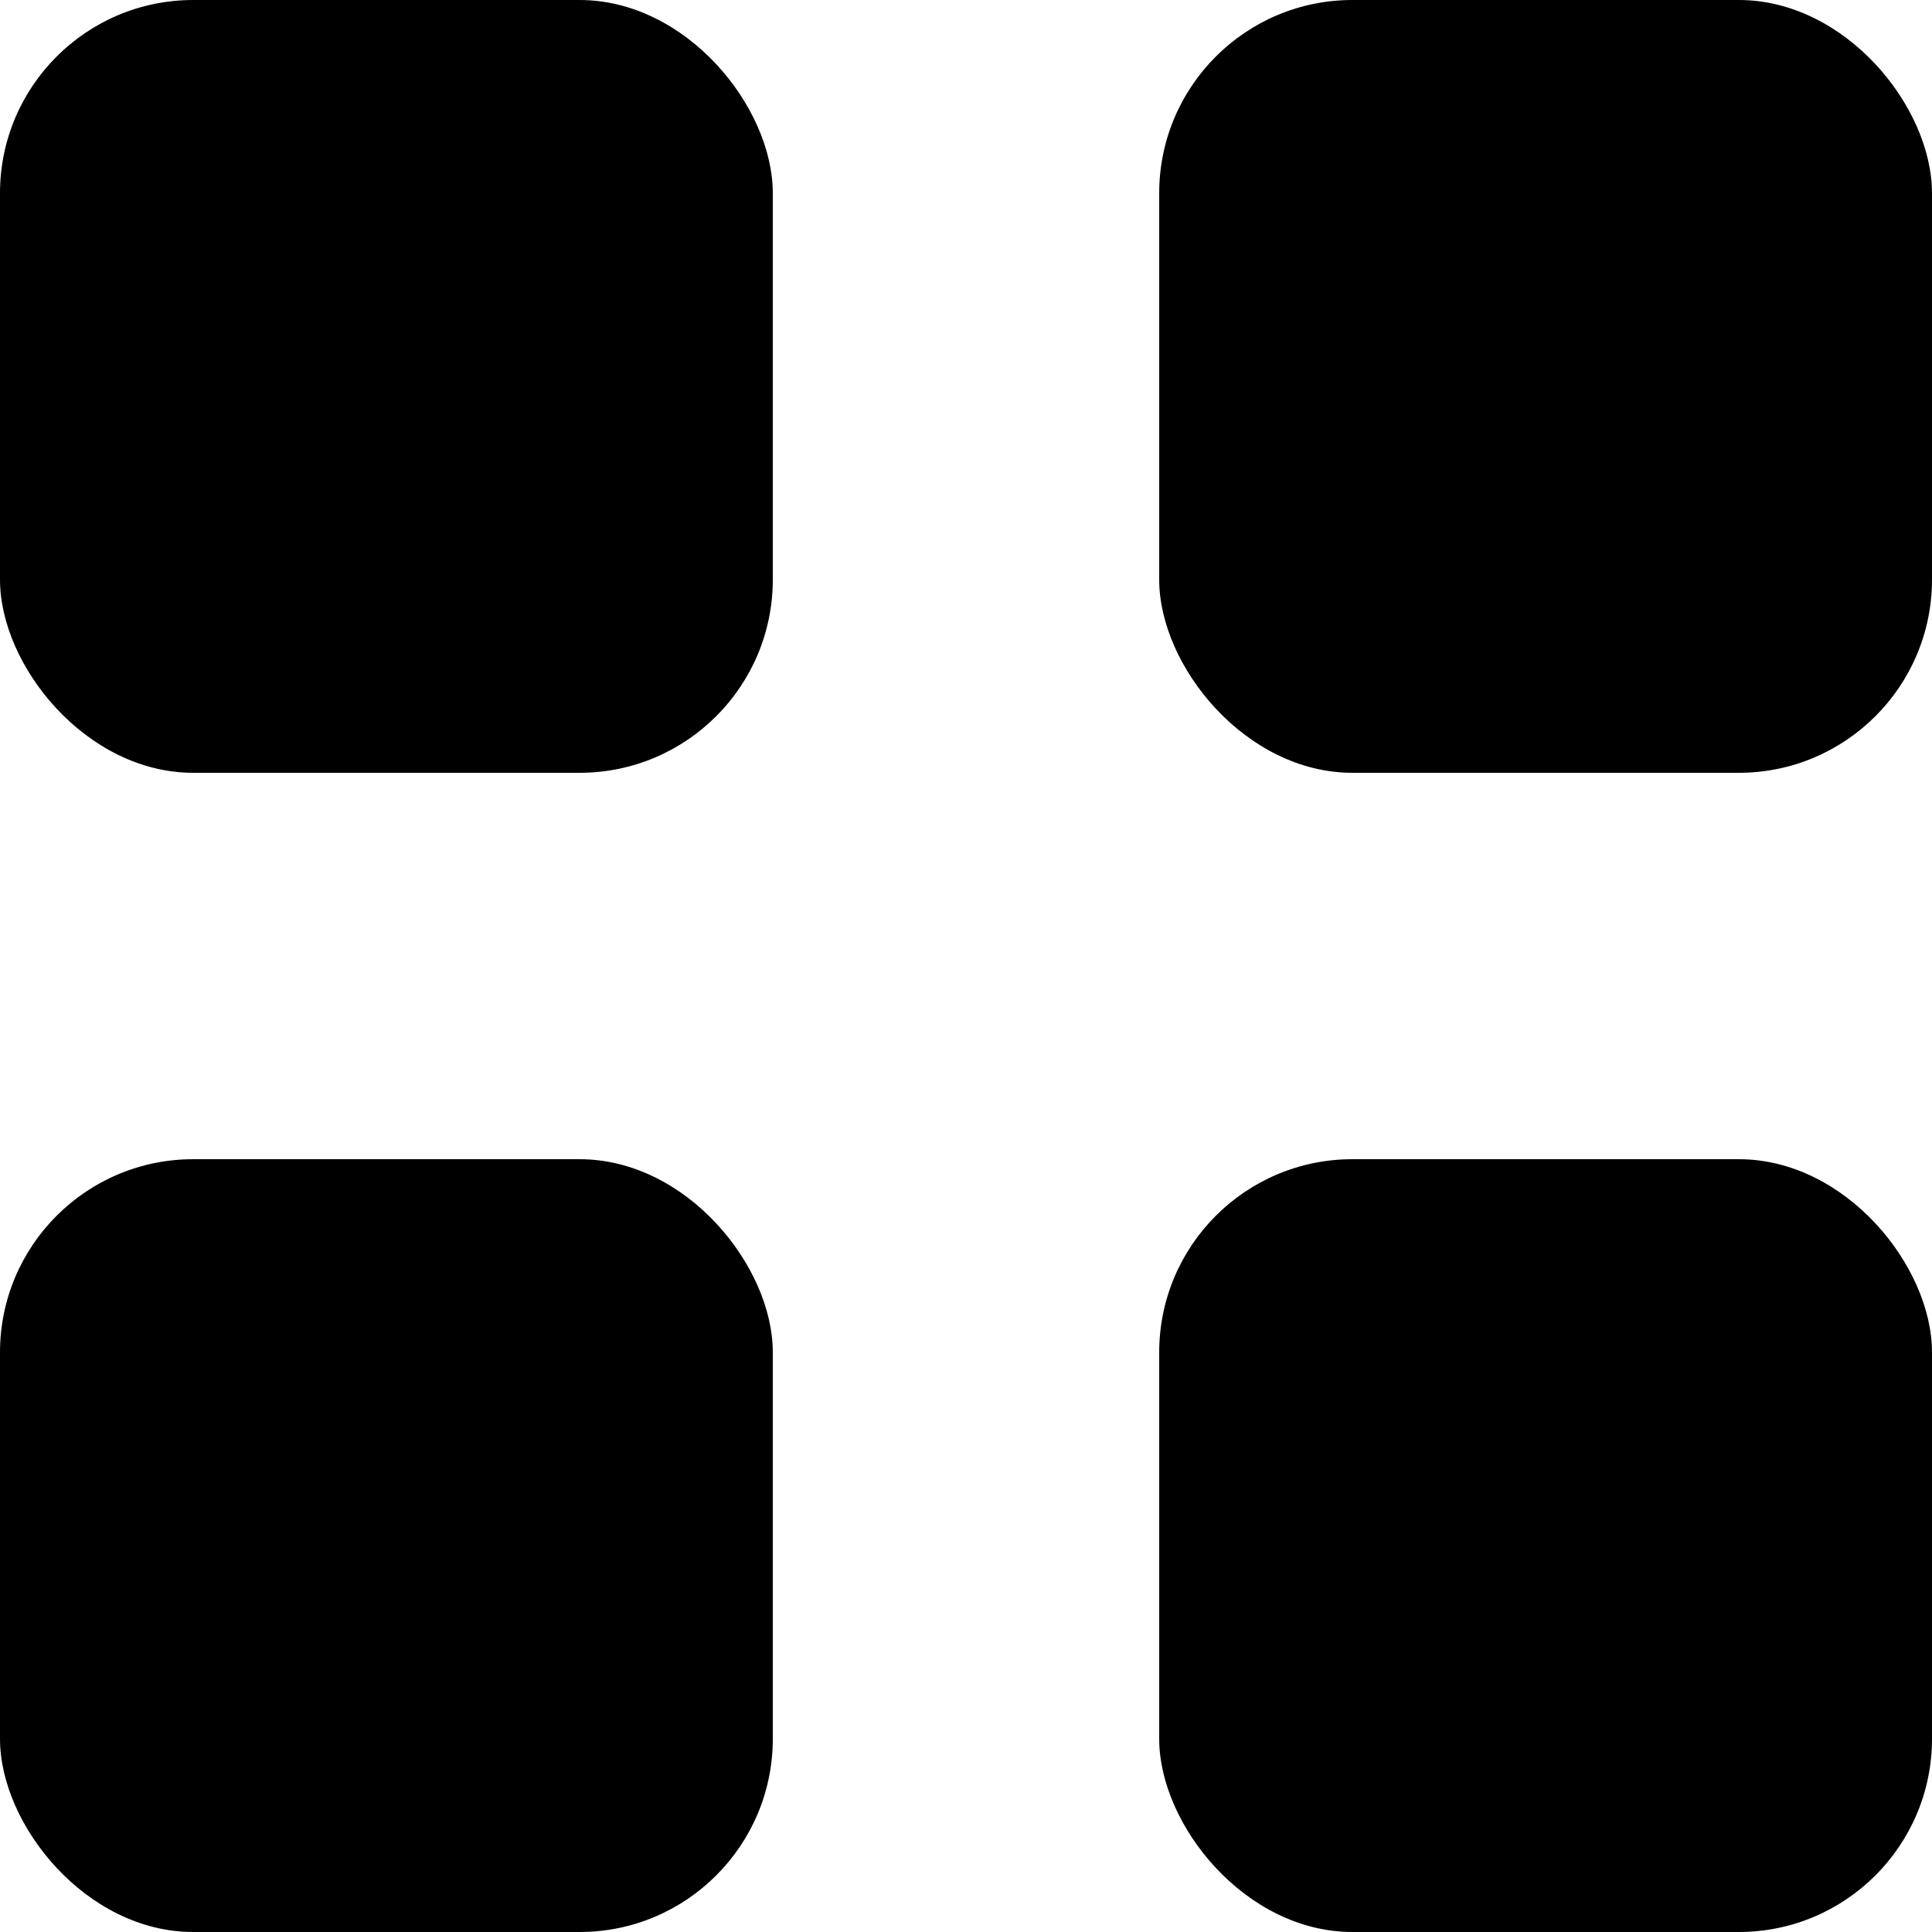
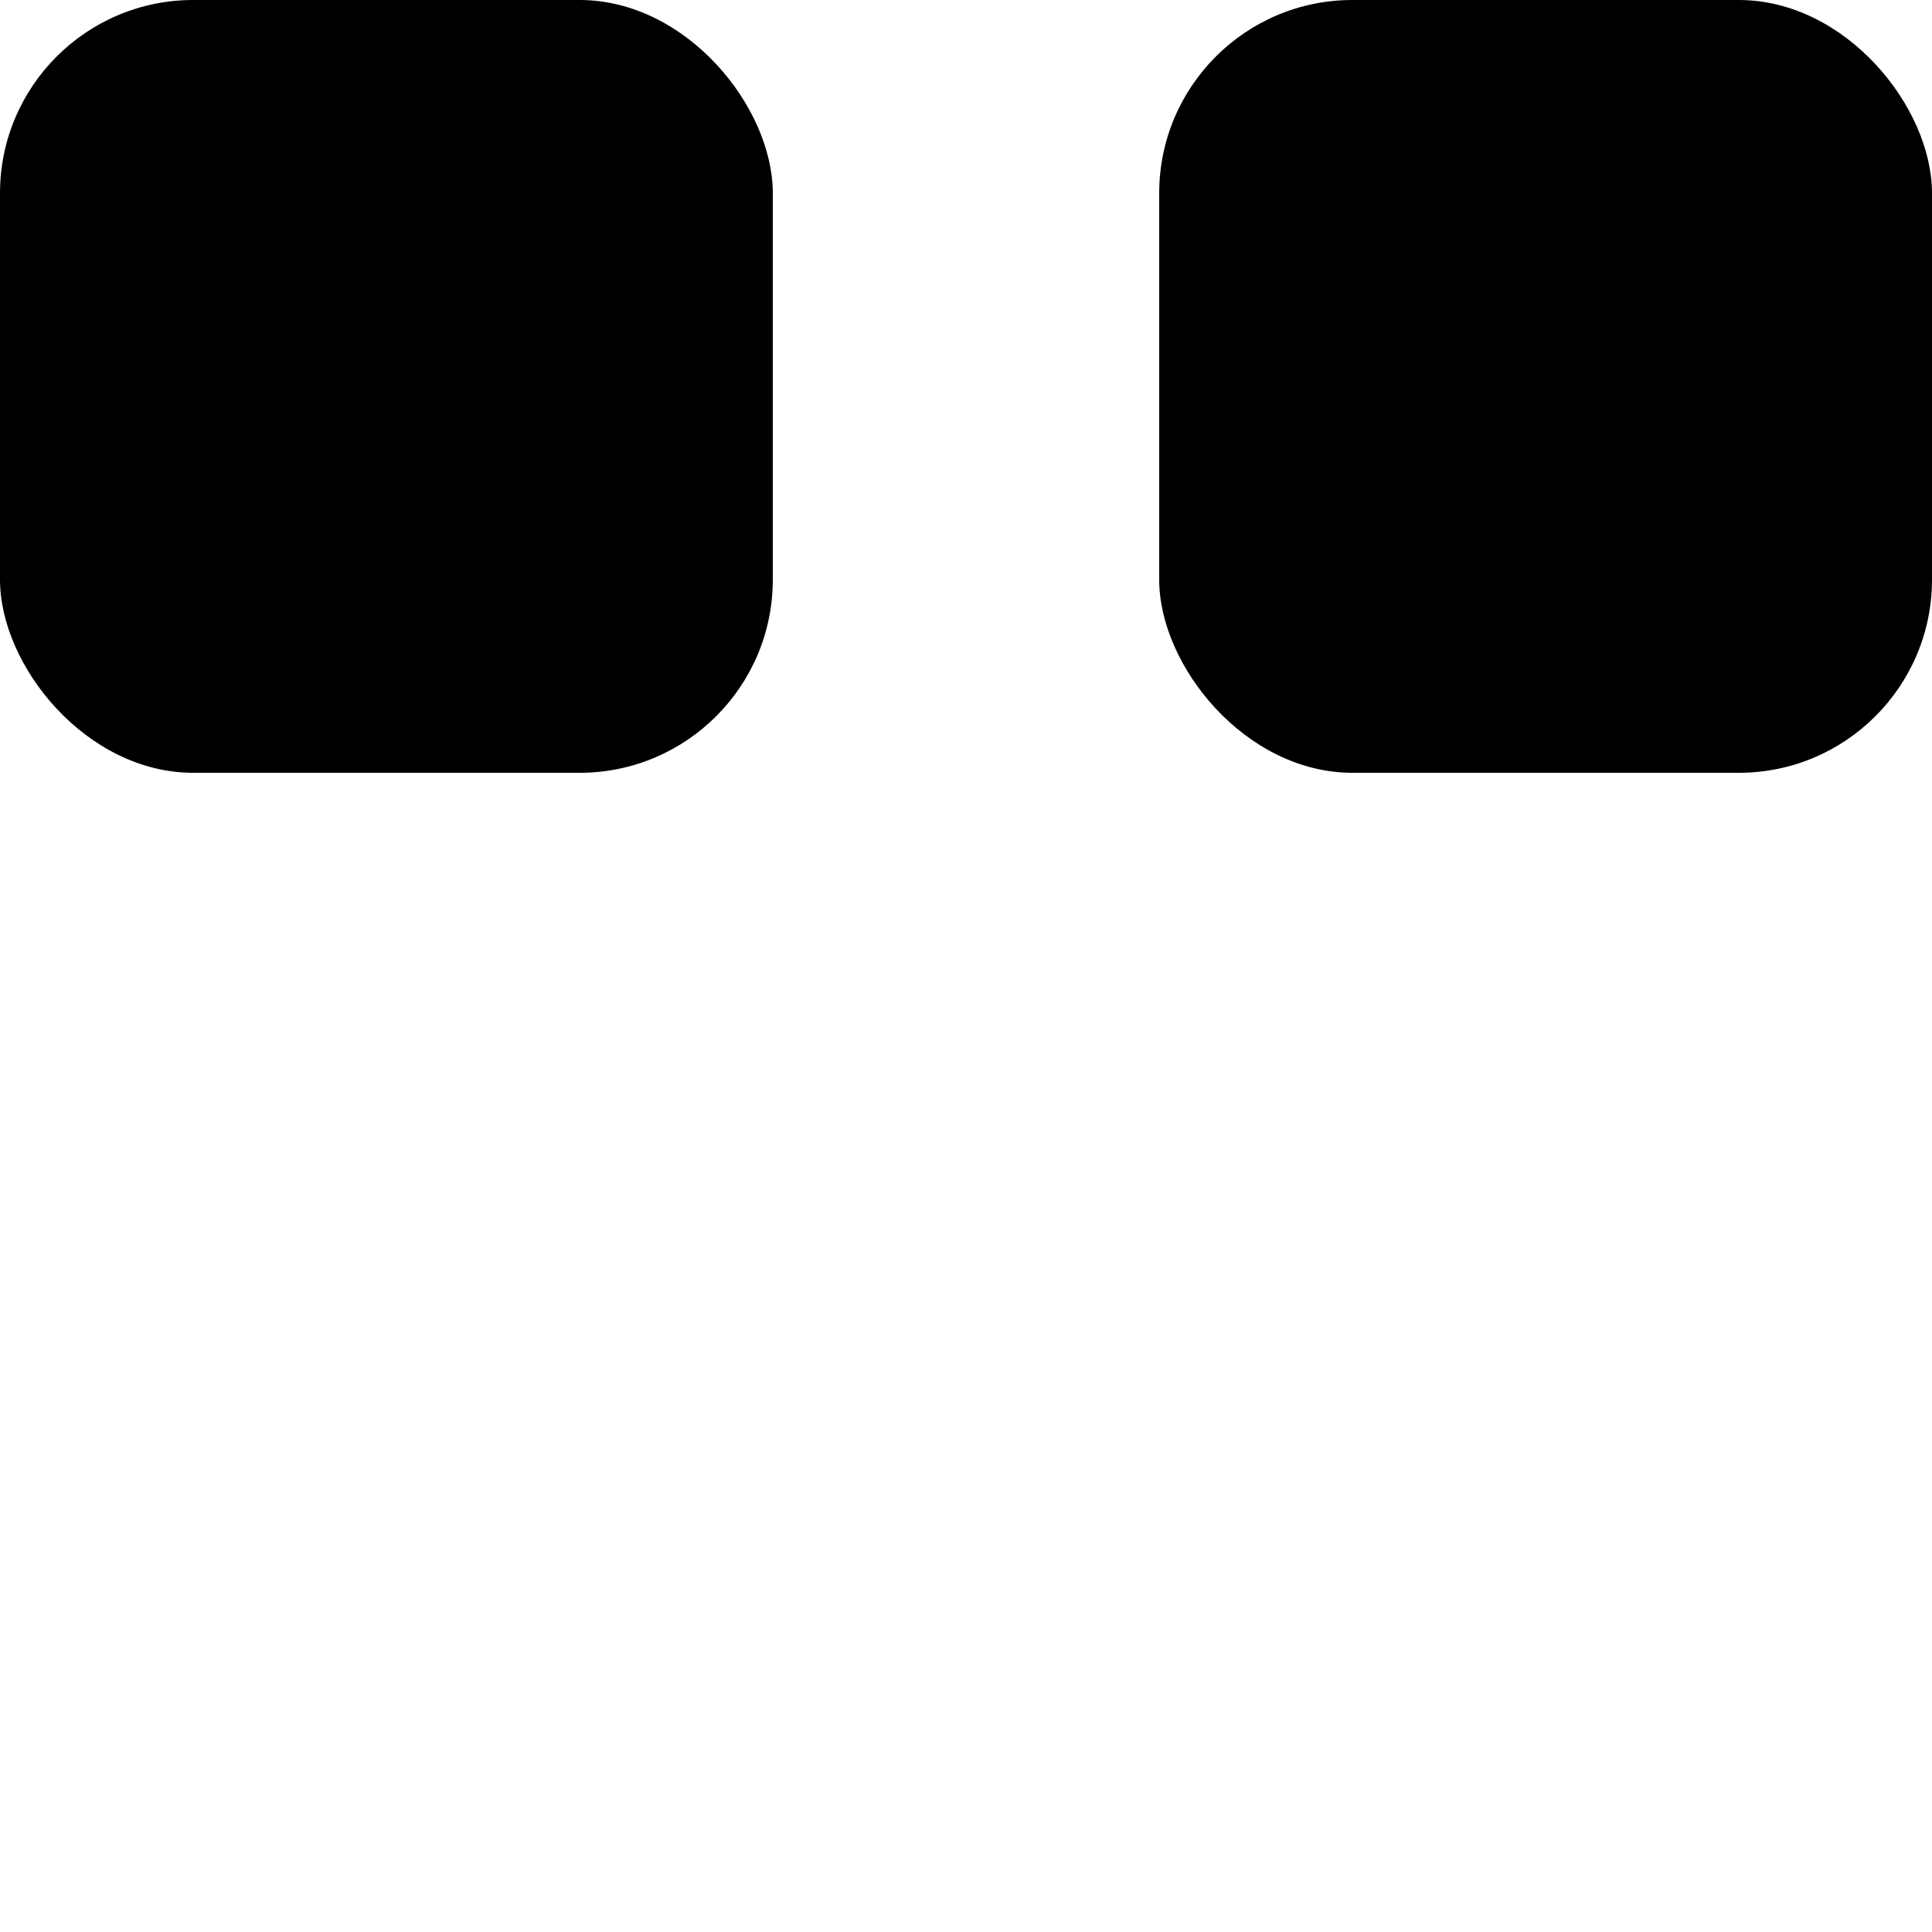
<svg xmlns="http://www.w3.org/2000/svg" width="10" height="10" viewBox="0 0 10 10" fill="none">
  <rect width="4" height="4" rx="1" fill="black" />
  <rect x="6" width="4" height="4" rx="1" fill="black" />
-   <rect y="6" width="4" height="4" rx="1" fill="black" />
-   <rect x="6" y="6" width="4" height="4" rx="1" fill="black" />
</svg>